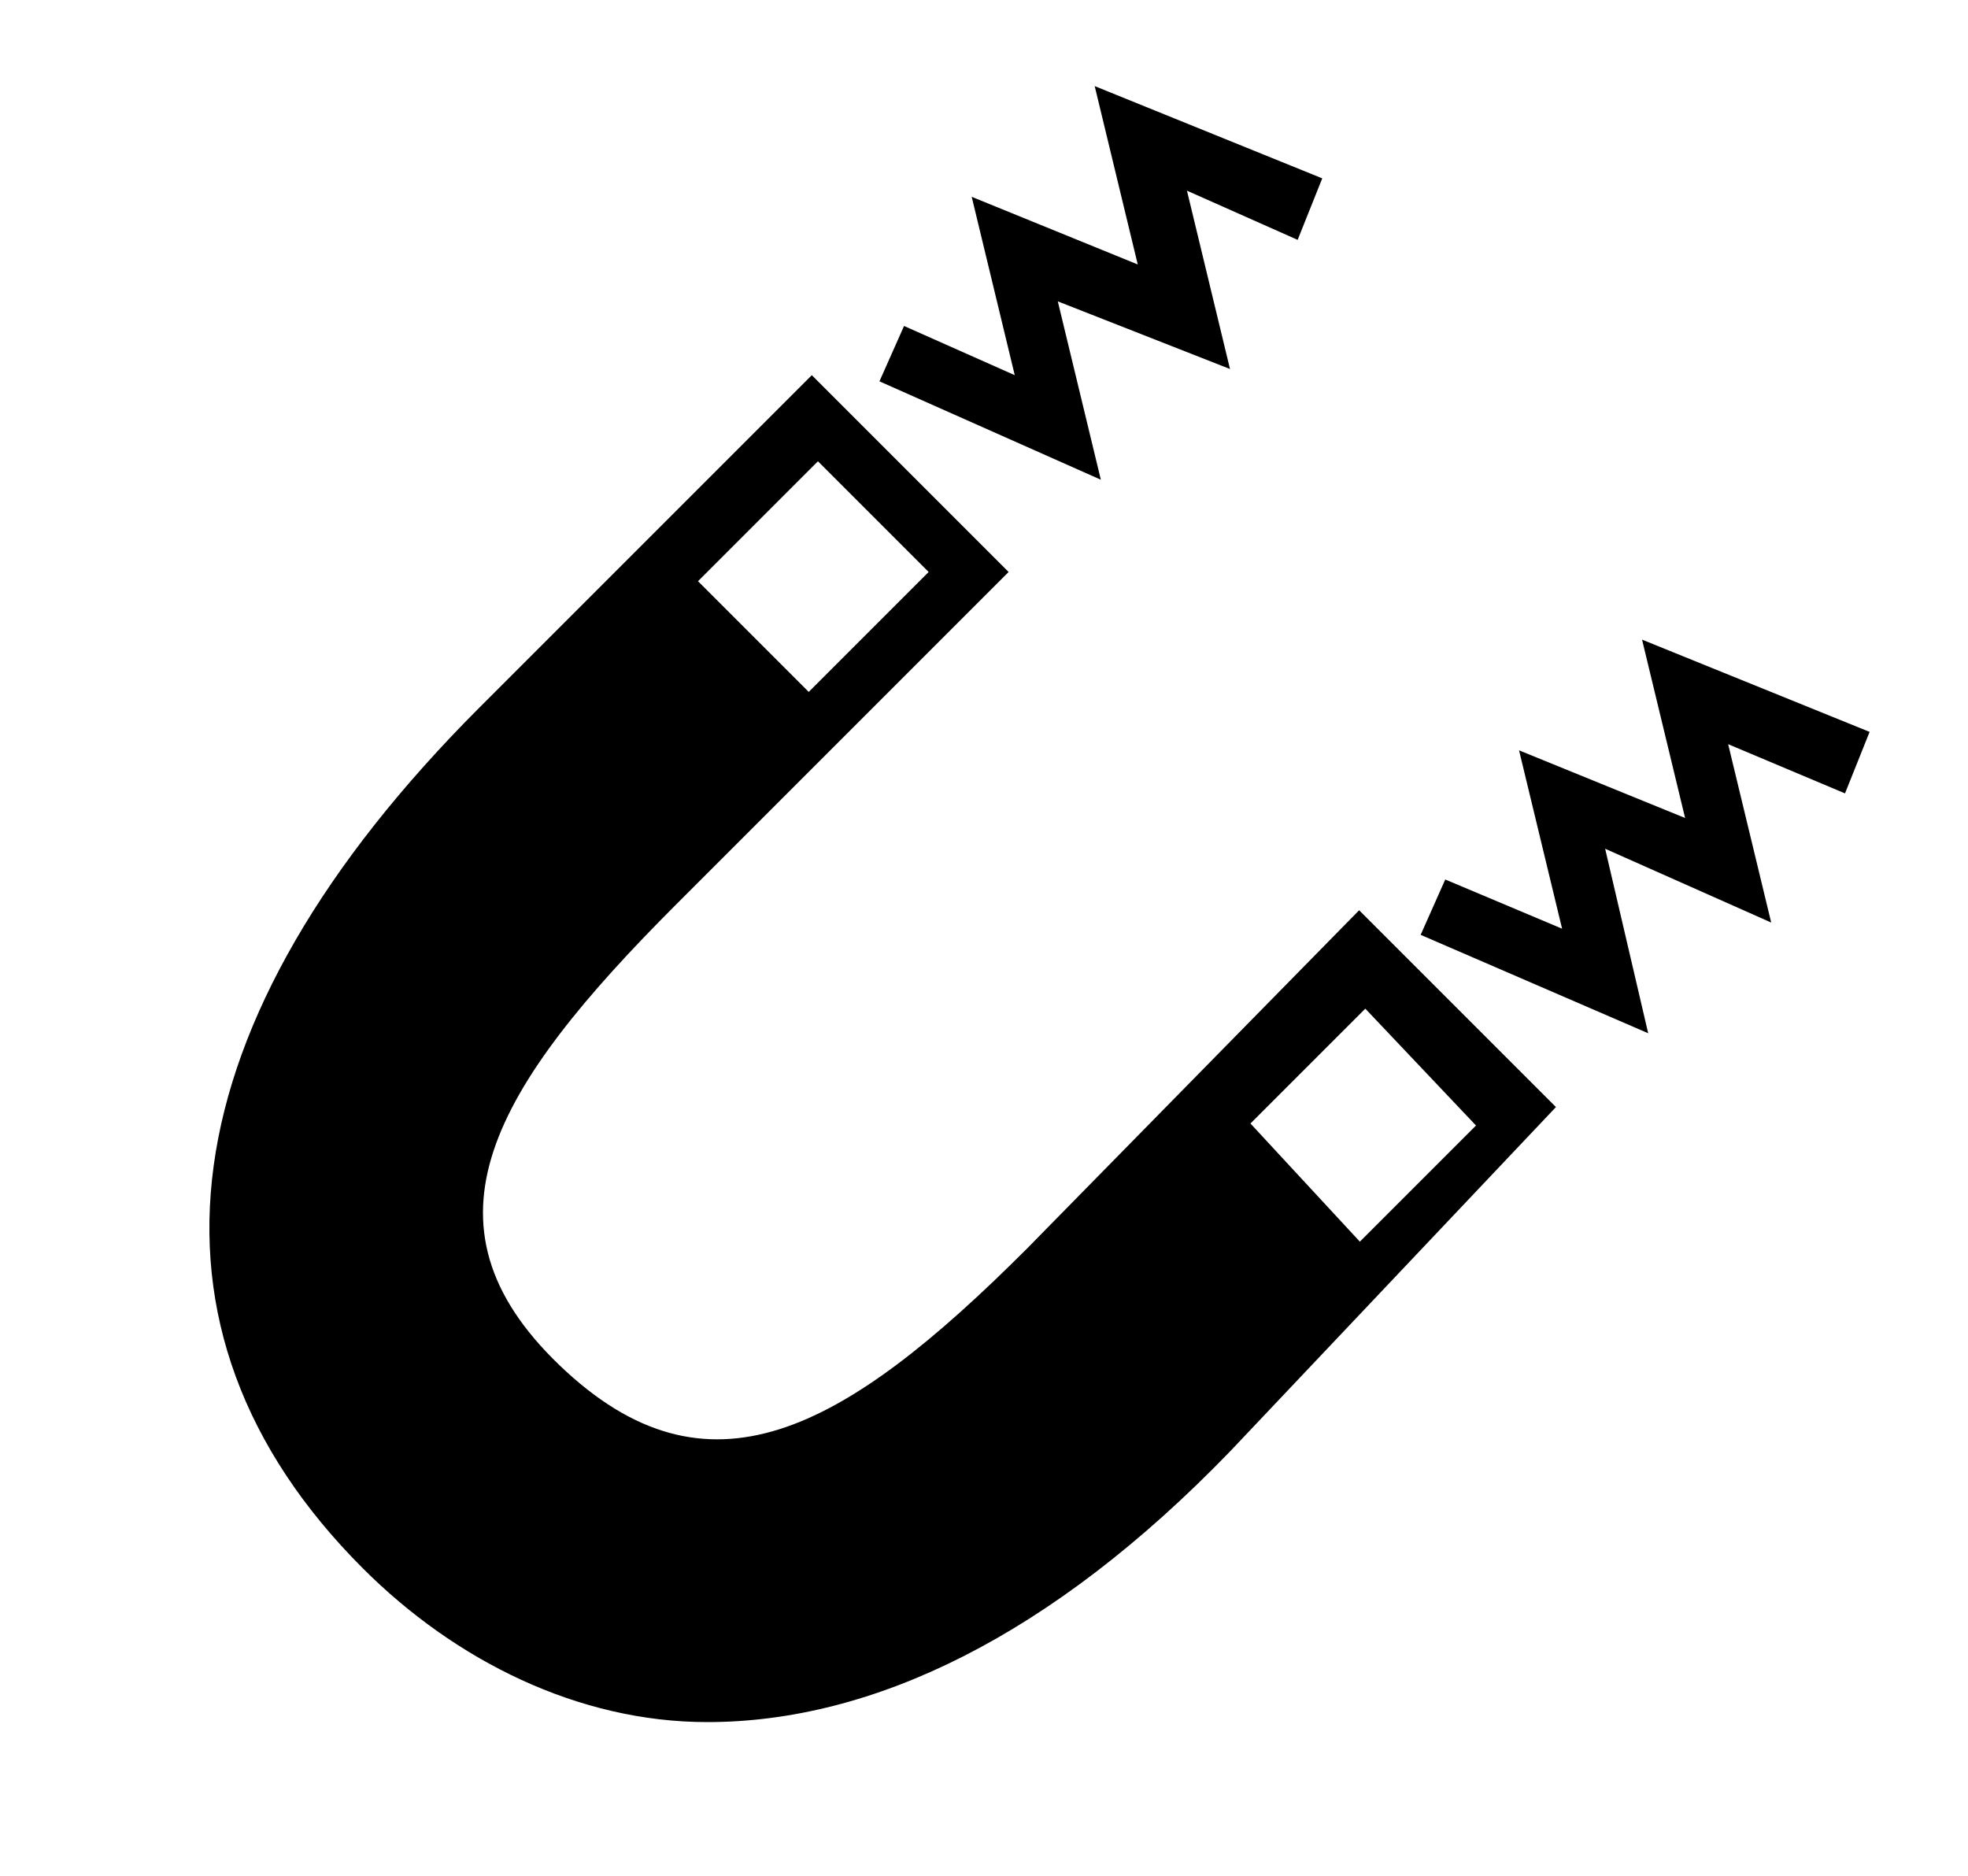
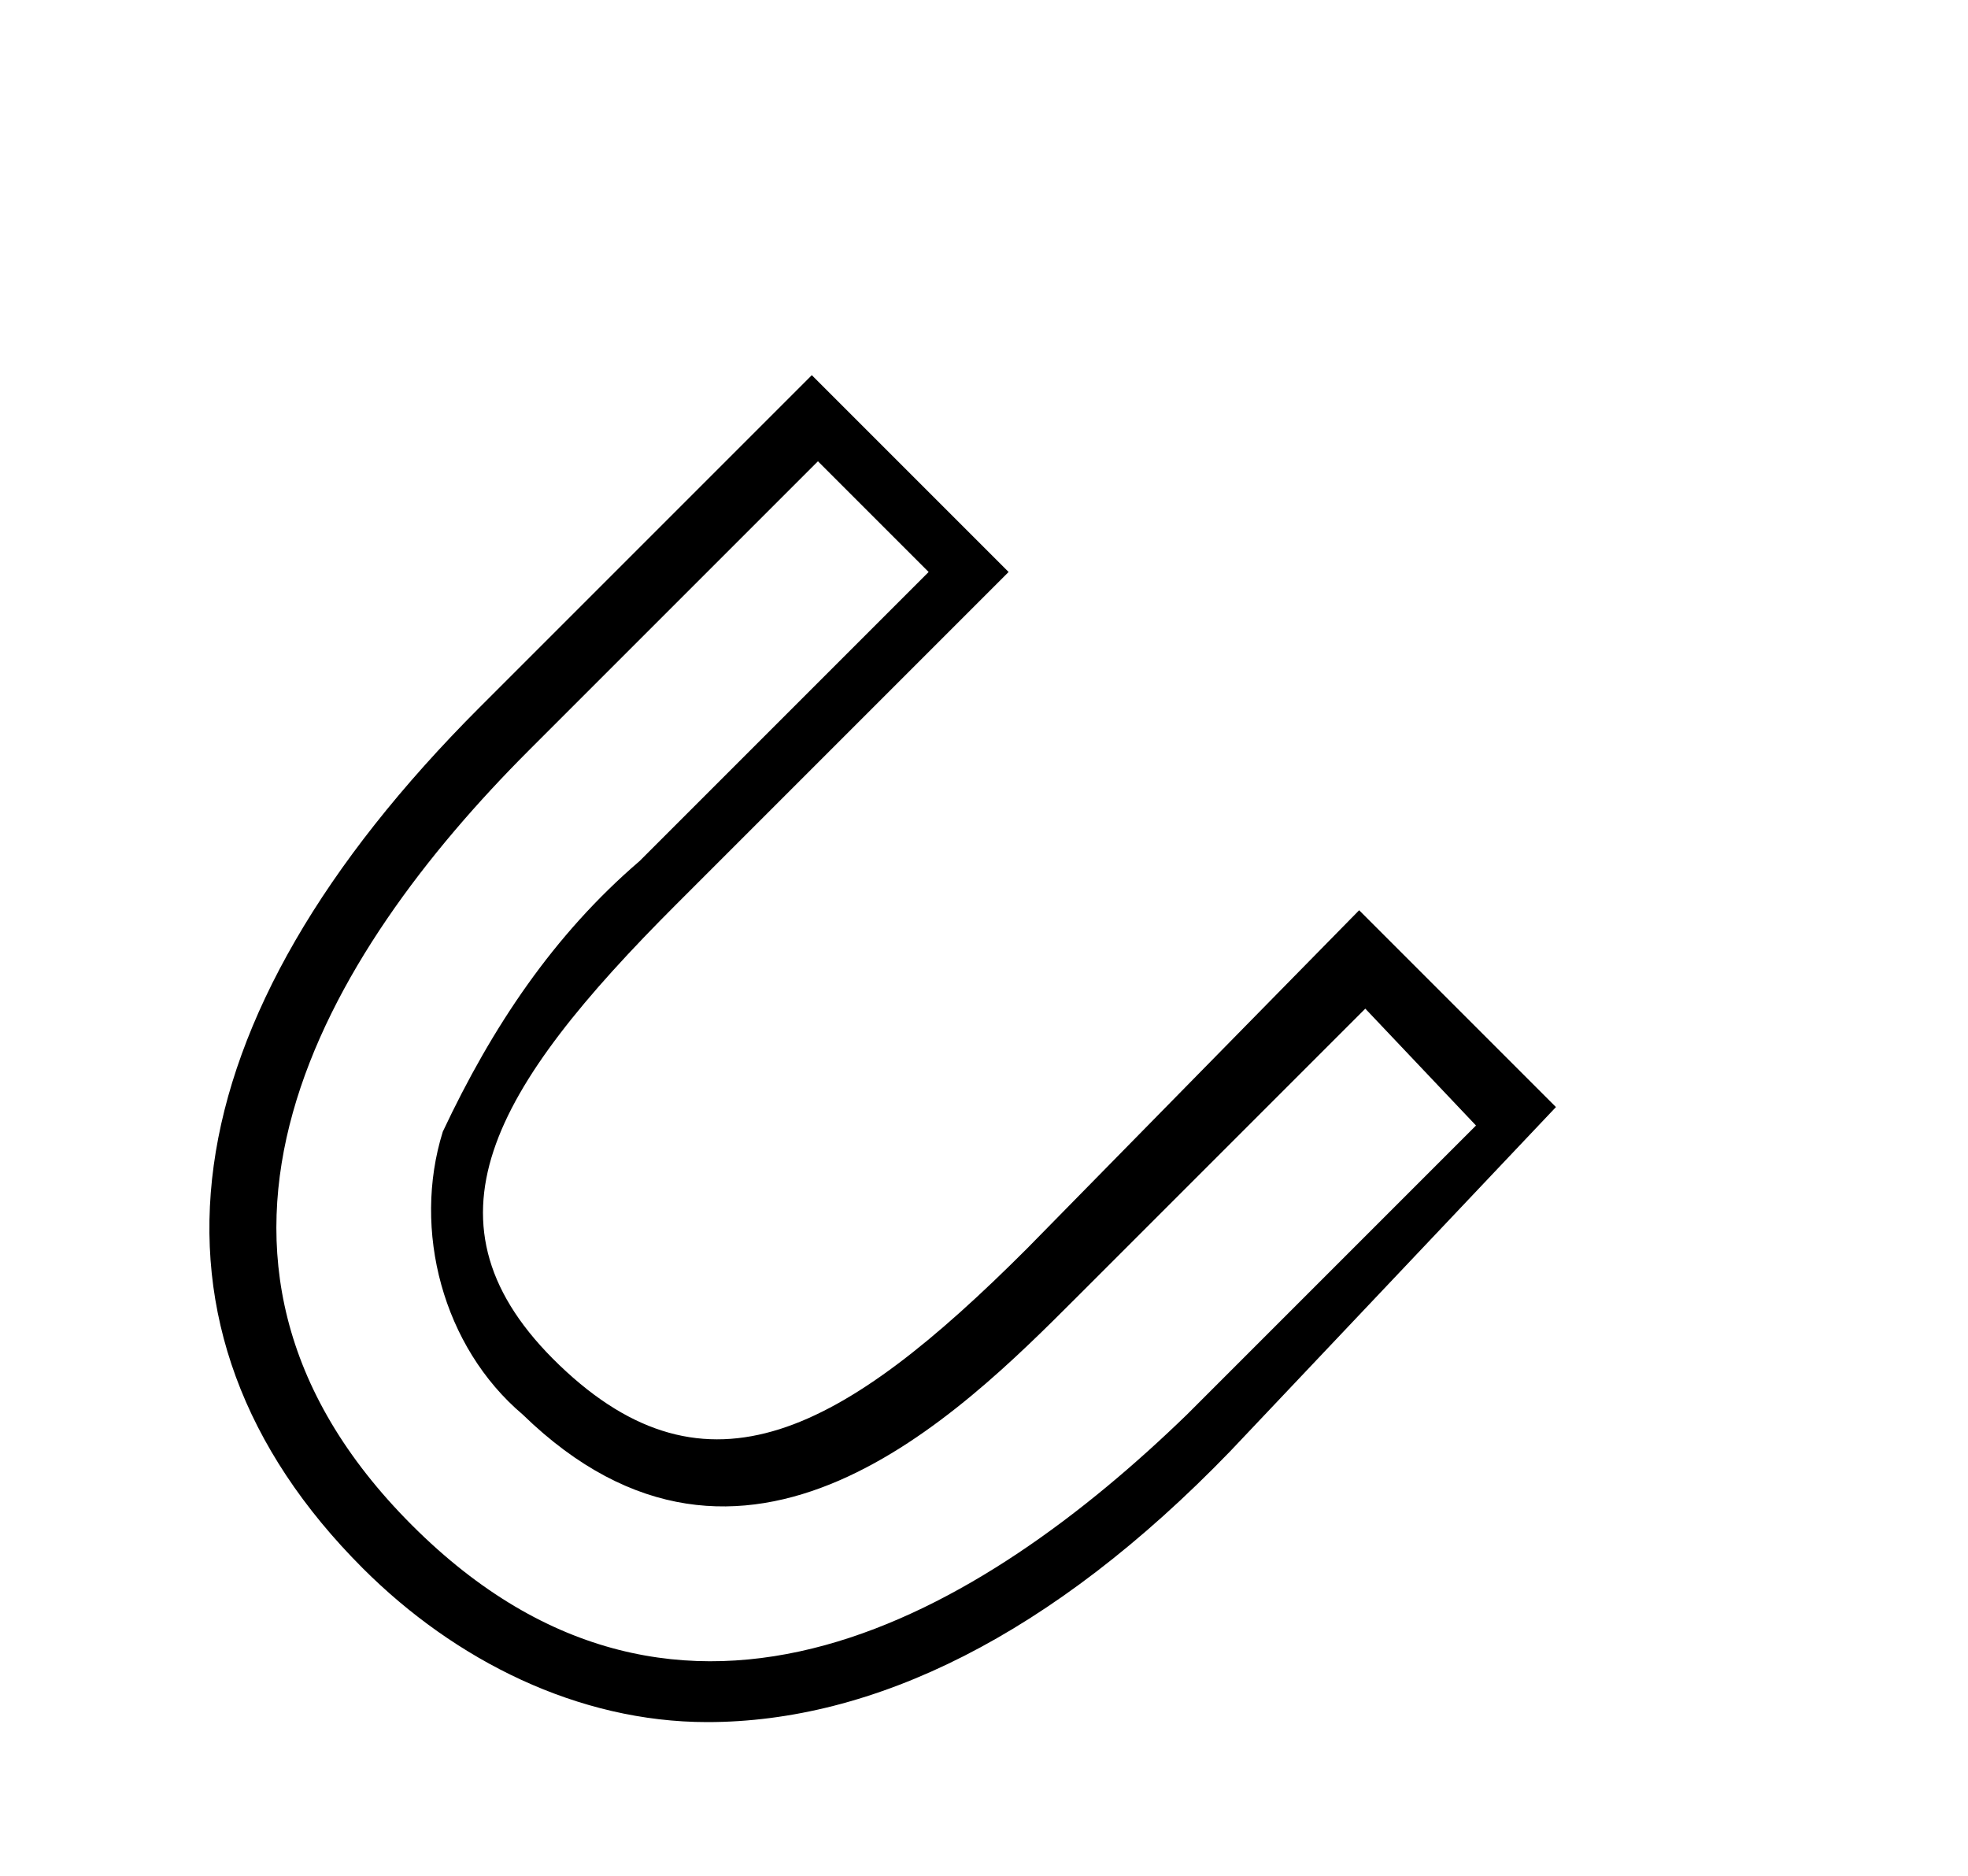
<svg xmlns="http://www.w3.org/2000/svg" version="1.1" id="Layer_1" x="0px" y="0px" viewBox="0 0 32 30.5" style="enable-background:new 0 0 32 30.5;" xml:space="preserve">
  <g>
    <path d="M11.5,28c-2.1,0-4.1-1-5.6-2.5c-3.9-3.9-3.2-8.9,1.9-14l5.4-5.4l3.2,3.2l-5.4,5.4c-3,3-4.3,5.2-1.9,7.5s4.6,1.1,7.6-1.9 l5.4-5.5l3.2,3.2L20,23.6C17.1,26.6,14.2,28,11.5,28z M13.3,7.5l-4.7,4.7c-3.3,3.3-6.3,8.2-1.9,12.6S16,26.2,19.3,23l4.7-4.7 l-1.8-1.9l-4.7,4.7c-1.9,1.9-5.4,5.4-9,1.9c-1.3-1.1-1.8-3-1.3-4.6C8,16.7,9,15.2,10.4,14l4.7-4.7L13.3,7.5z" />
-     <polygon points="17.9,7.8 14.3,6.2 14.7,5.3 16.5,6.1 15.8,3.2 18.5,4.3 17.8,1.4 21.5,2.9 21.1,3.9 19.3,3.1 20,6 17.2,4.9 " />
-     <polygon points="26.8,16.8 23.1,15.2 23.5,14.3 25.4,15.1 24.7,12.2 27.4,13.3 26.7,10.4 30.4,11.9 30,12.9 28.1,12.1 28.8,15 26.1,13.8 " />
-     <path d="M22.4,20.5l-2.7,2.7c-4.2,4.2-9.1,6.1-13.3,1.9S4,16,8.2,11.8L11,9.1l2.5,2.5l-2.7,2.7c-2.8,2.8-4.7,5.4-1.9,8.2 s5.5,0.9,8.3-1.9l2.7-2.8L22.4,20.5z" />
  </g>
</svg>